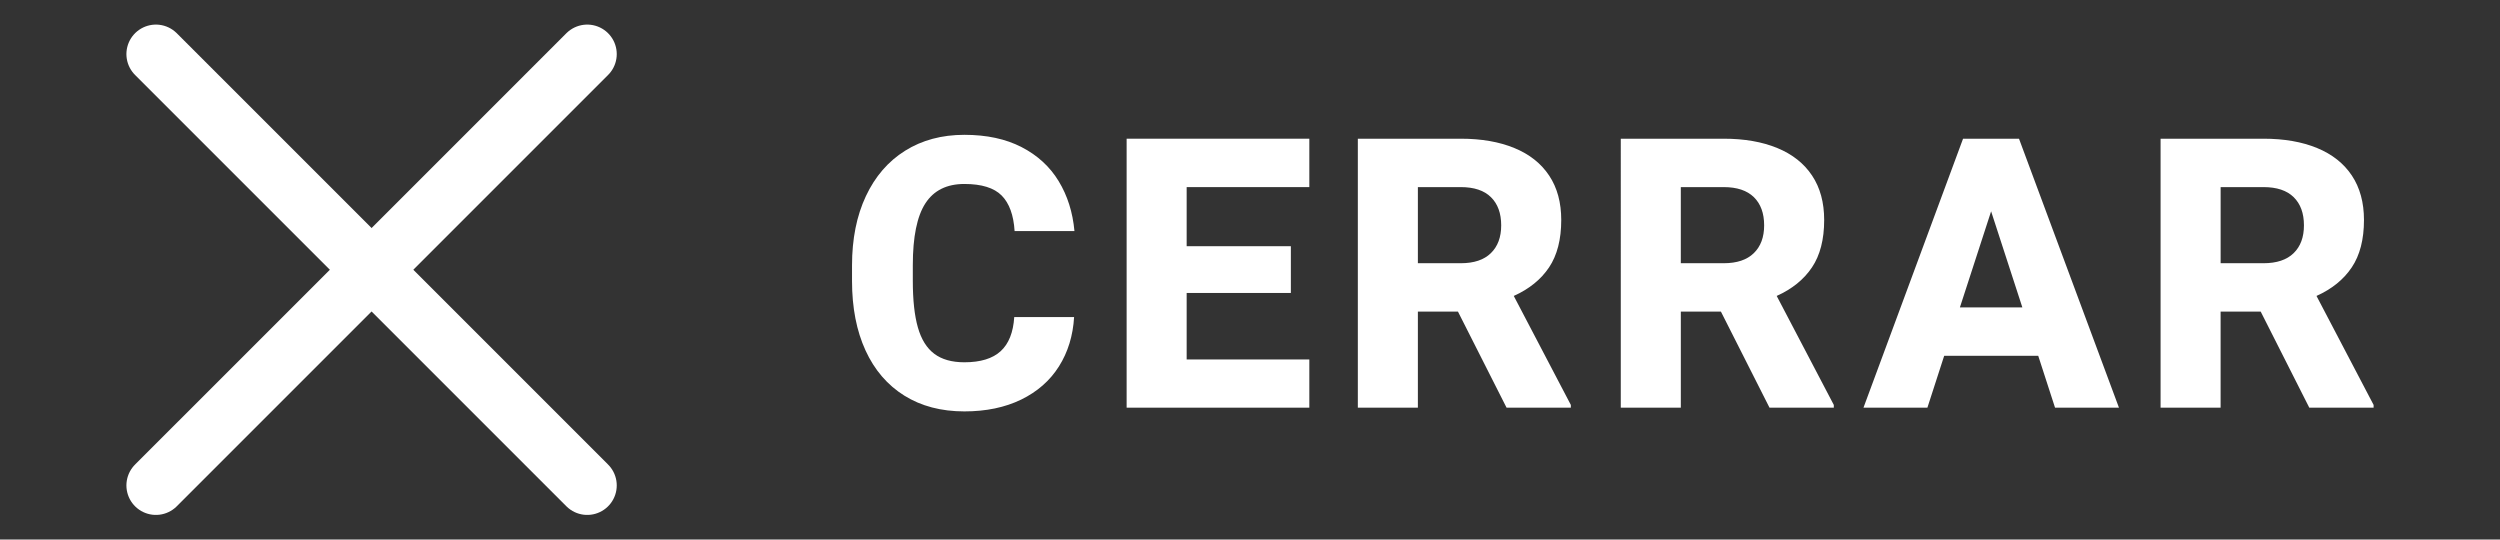
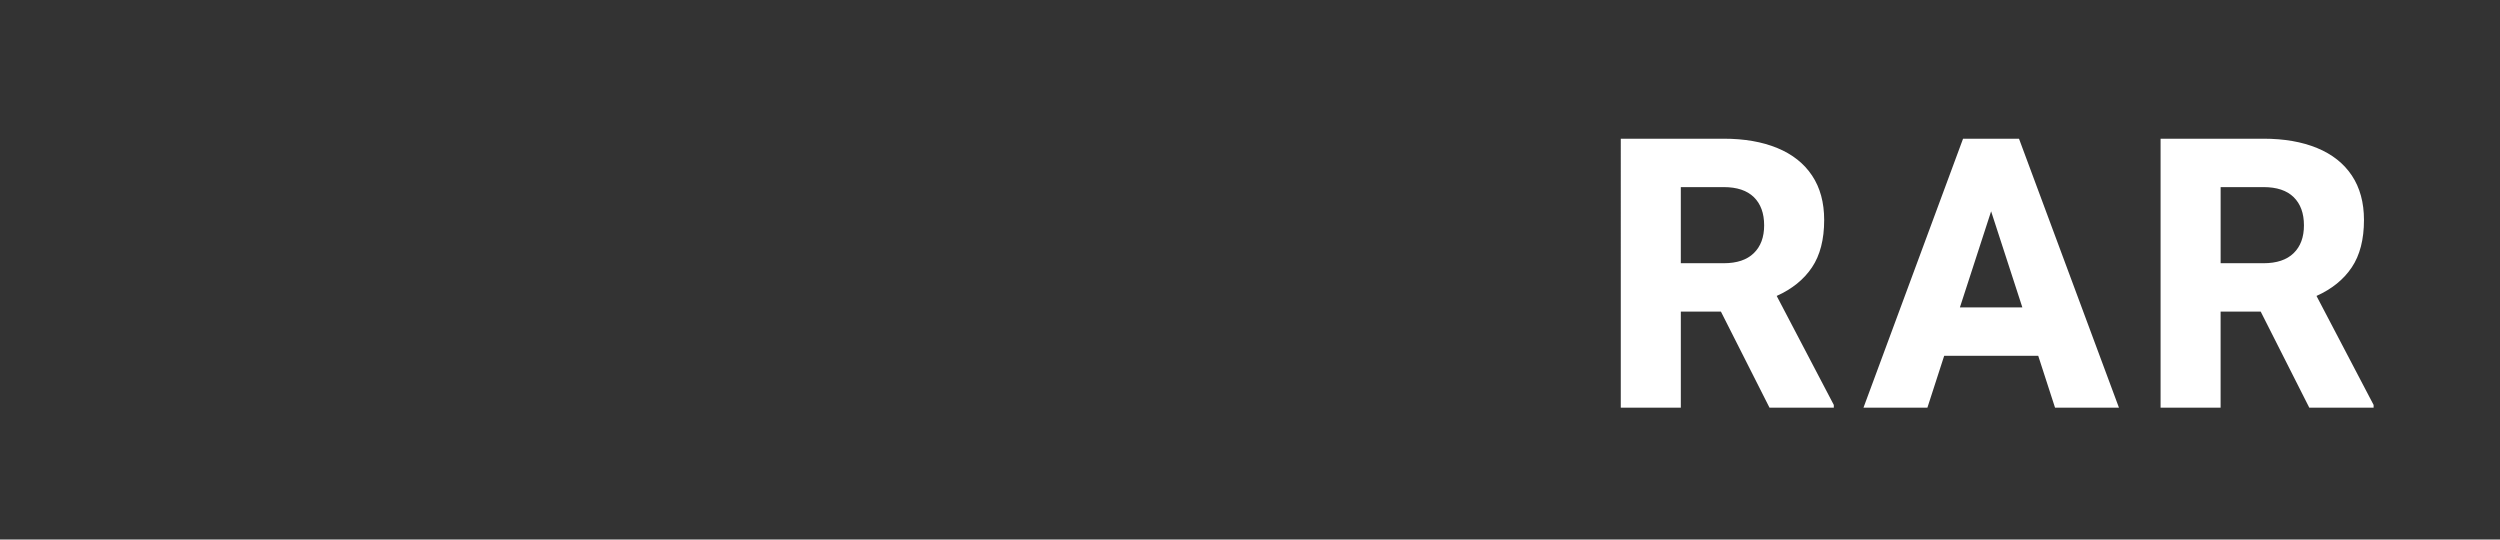
<svg xmlns="http://www.w3.org/2000/svg" version="1.1" id="Layer_1" x="0px" y="0px" width="127.107px" height="27.43px" viewBox="-21.945 -2.715 127.107 27.43" enable-background="new -21.945 -2.715 127.107 27.43" xml:space="preserve">
  <rect x="-21.945" y="-2.715" width="127.107" height="27.43" fill="#333333" stroke="none" />
  <g>
    <g>
-       <path fill="#FFFFFF" d="M31.895,15.914c-0.457,0.724-1.097,1.285-1.92,1.687c-0.824,0.4-1.788,0.601-2.889,0.601    c-1.179,0-2.195-0.268-3.054-0.803c-0.857-0.535-1.516-1.302-1.972-2.297c-0.457-0.996-0.686-2.173-0.686-3.532v-0.789    c0-1.346,0.234-2.52,0.704-3.522c0.47-1.002,1.135-1.772,1.996-2.311c0.86-0.538,1.865-0.808,3.011-0.808    c1.134,0,2.103,0.208,2.911,0.625s1.436,0.992,1.883,1.728c0.448,0.736,0.717,1.583,0.804,2.541h-3.043    c-0.05-0.814-0.271-1.417-0.658-1.808c-0.387-0.391-1.021-0.587-1.896-0.587c-0.896,0-1.557,0.329-1.983,0.987    c-0.425,0.657-0.638,1.703-0.638,3.137v0.808c0,0.976,0.086,1.766,0.259,2.367c0.172,0.602,0.448,1.046,0.831,1.334    c0.382,0.288,0.892,0.433,1.531,0.433c0.82,0,1.435-0.188,1.845-0.564c0.411-0.375,0.641-0.954,0.691-1.736h3.043    C32.609,14.353,32.352,15.19,31.895,15.914z" />
-       <path fill="#FFFFFF" d="M38.388,6.798v3.005h5.298v2.377h-5.298v3.381h6.237v2.451h-9.289V4.337h9.289v2.461H38.388z" />
-       <path fill="#FFFFFF" d="M57.921,17.873v0.14h-3.268l-2.471-4.884h-2.038v4.884h-3.053V4.337h5.232    c1.052,0,1.961,0.158,2.728,0.475c0.769,0.316,1.356,0.782,1.767,1.399s0.615,1.37,0.615,2.259c0,0.989-0.207,1.792-0.619,2.409    c-0.414,0.617-1.012,1.101-1.795,1.452L57.921,17.873z M50.144,10.668h2.18c0.67,0,1.181-0.17,1.53-0.512    c0.351-0.341,0.526-0.812,0.526-1.413c0-0.614-0.174-1.091-0.521-1.433S53,6.798,52.324,6.798h-2.18V10.668z" />
      <path fill="#FFFFFF" d="M71.291,17.873v0.14h-3.269l-2.47-4.884h-2.039v4.884h-3.053V4.337h5.231c1.053,0,1.962,0.158,2.729,0.475    c0.767,0.316,1.355,0.782,1.766,1.399s0.615,1.37,0.615,2.259c0,0.989-0.206,1.792-0.62,2.409    c-0.413,0.617-1.012,1.101-1.794,1.452L71.291,17.873z M63.513,10.668h2.179c0.671,0,1.181-0.17,1.531-0.512    c0.351-0.341,0.526-0.812,0.526-1.413c0-0.614-0.174-1.091-0.521-1.433c-0.349-0.341-0.86-0.512-1.537-0.512h-2.179V10.668z" />
      <path fill="#FFFFFF" d="M81.684,15.374h-4.781l-0.854,2.639h-3.25l5.063-13.675h2.845l5.082,13.675h-3.25L81.684,15.374z     M80.877,12.914l-1.588-4.885l-1.587,4.885H80.877z" />
      <path fill="#FFFFFF" d="M98.736,17.873v0.14h-3.27l-2.47-4.884h-2.039v4.884h-3.052V4.337h5.231c1.052,0,1.961,0.158,2.729,0.475    c0.766,0.316,1.355,0.782,1.766,1.399c0.409,0.617,0.615,1.37,0.615,2.259c0,0.989-0.207,1.792-0.621,2.409    c-0.413,0.617-1.011,1.101-1.793,1.452L98.736,17.873z M90.958,10.668h2.18c0.67,0,1.181-0.17,1.532-0.512    c0.35-0.341,0.524-0.812,0.524-1.413c0-0.614-0.174-1.091-0.521-1.433c-0.347-0.341-0.859-0.512-1.535-0.512h-2.18V10.668z" />
    </g>
-     <line fill="none" stroke="#FFFFFF" stroke-width="3" stroke-linecap="round" stroke-miterlimit="10" x1="-14.018" y1="0.035" x2="7.912" y2="21.965" />
-     <line fill="none" stroke="#FFFFFF" stroke-width="3" stroke-linecap="round" stroke-miterlimit="10" x1="7.912" y1="0.035" x2="-14.018" y2="21.965" />
  </g>
</svg>